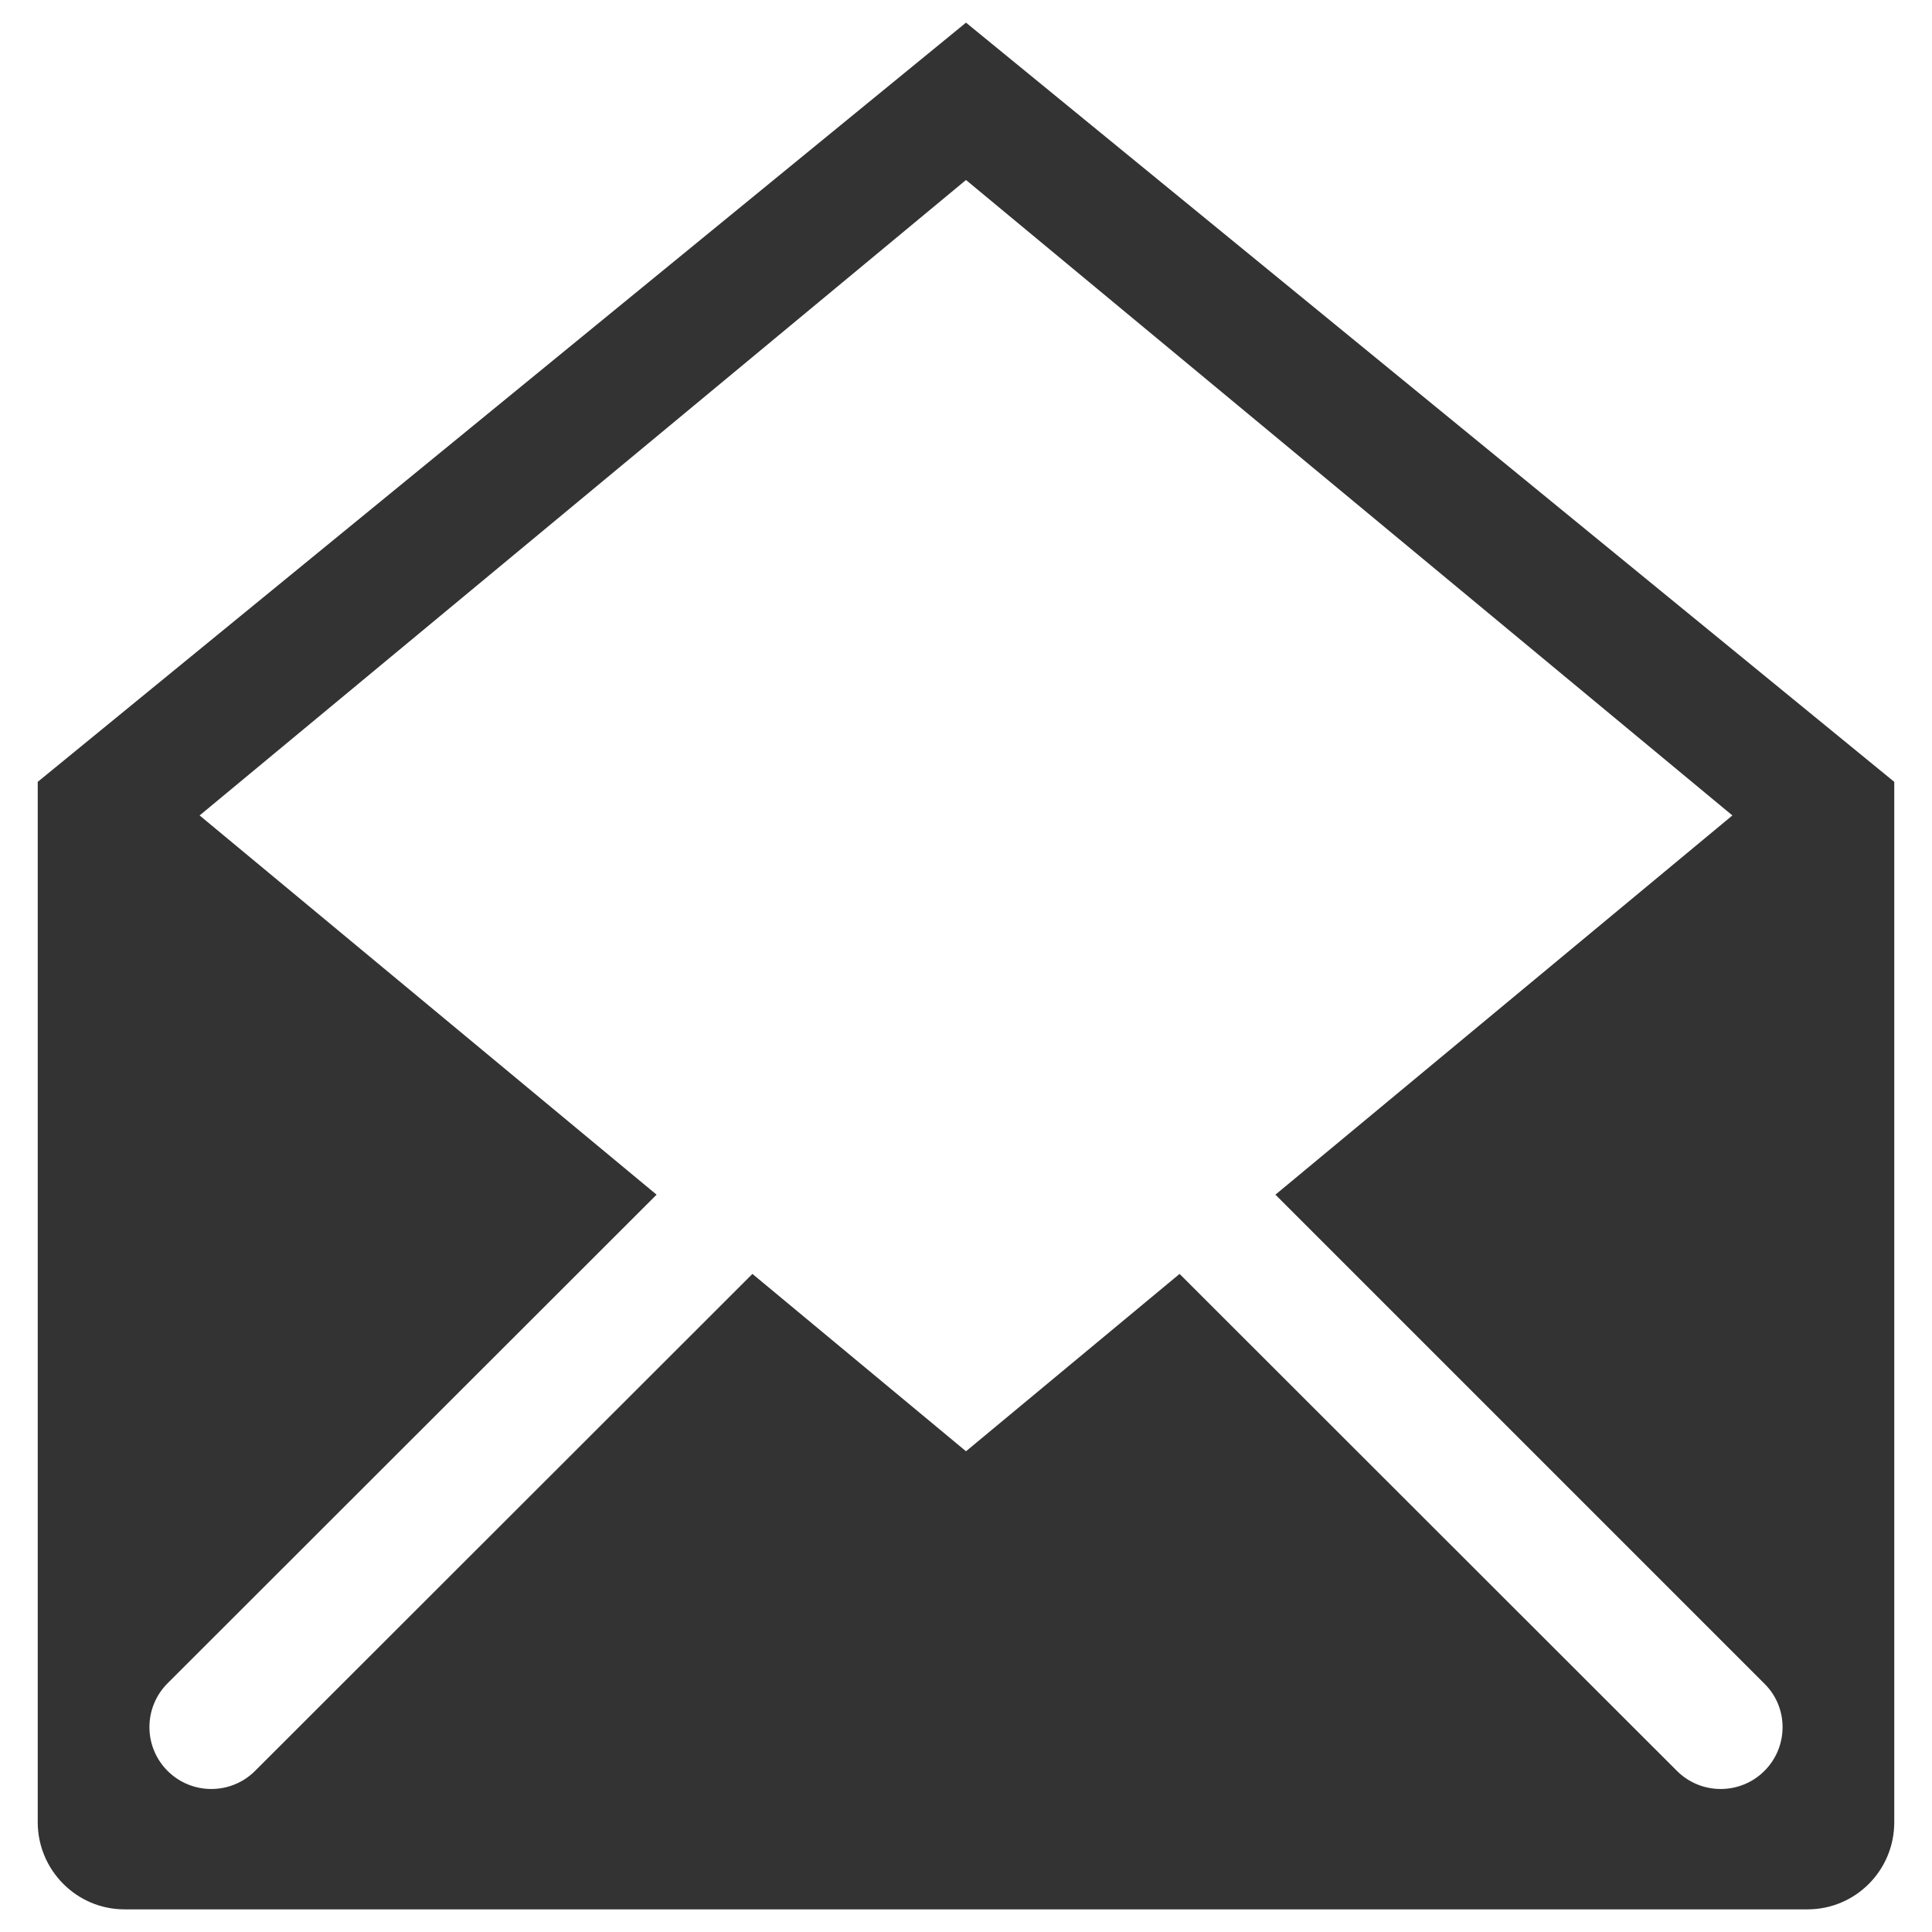
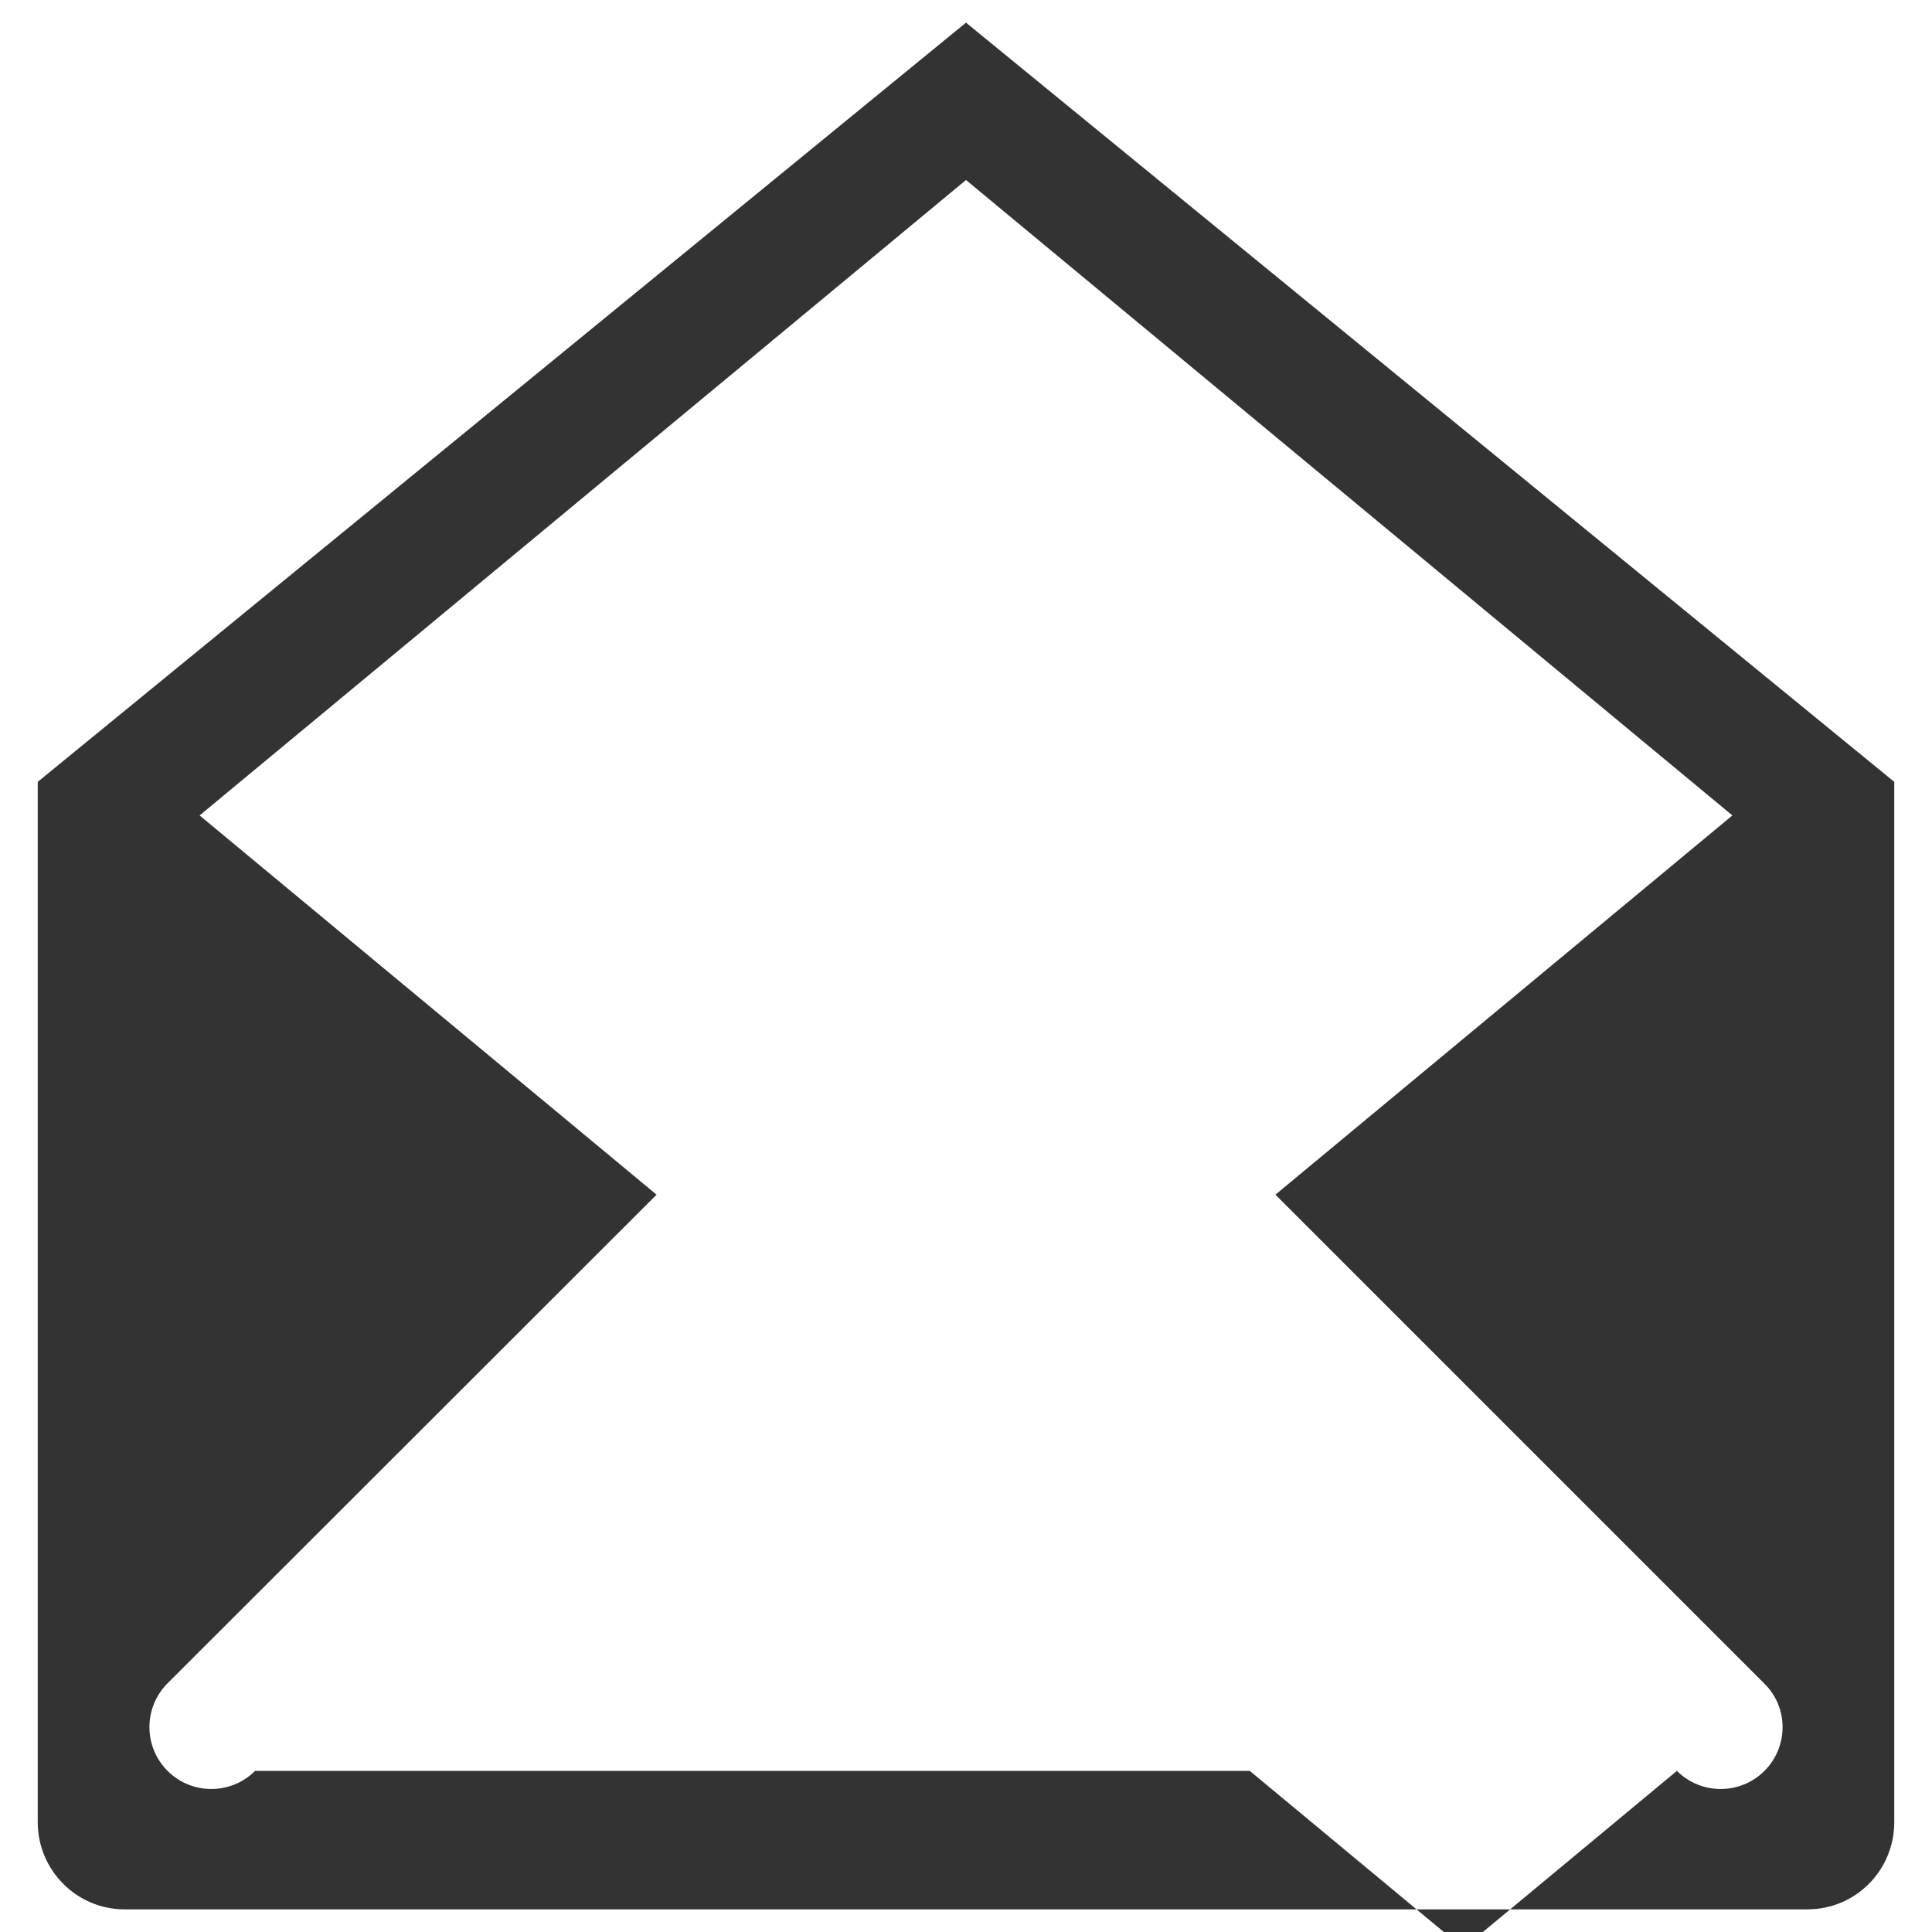
<svg xmlns="http://www.w3.org/2000/svg" version="1.1" id="Layer_1" x="0px" y="0px" viewBox="0 0 512 512" style="enable-background:new 0 0 512 512;" xml:space="preserve">
  <style type="text/css">
	.st0{fill:#333333;}
</style>
-   <path class="st0" d="M256,6L10,207.2v275.7c0,12.7,10.3,23.1,23,23.1h223h223c12.7,0,23-10.3,23-23.1V207.2L256,6z M467.6,469.3  c-6.4,6.4-16.8,6.4-23.2,0L312.6,337.6l-56.6,47l-56.6-47L67.6,469.3c-6.4,6.4-16.8,6.4-23.2,0s-6.4-16.8,0-23.2L174,316.6  L52.9,216.1L256,47.7l203.1,168.4L338,316.6l129.6,129.6C474,452.5,474,462.9,467.6,469.3z" />
+   <path class="st0" d="M256,6L10,207.2v275.7c0,12.7,10.3,23.1,23,23.1h223h223c12.7,0,23-10.3,23-23.1V207.2L256,6z M467.6,469.3  c-6.4,6.4-16.8,6.4-23.2,0l-56.6,47l-56.6-47L67.6,469.3c-6.4,6.4-16.8,6.4-23.2,0s-6.4-16.8,0-23.2L174,316.6  L52.9,216.1L256,47.7l203.1,168.4L338,316.6l129.6,129.6C474,452.5,474,462.9,467.6,469.3z" />
</svg>